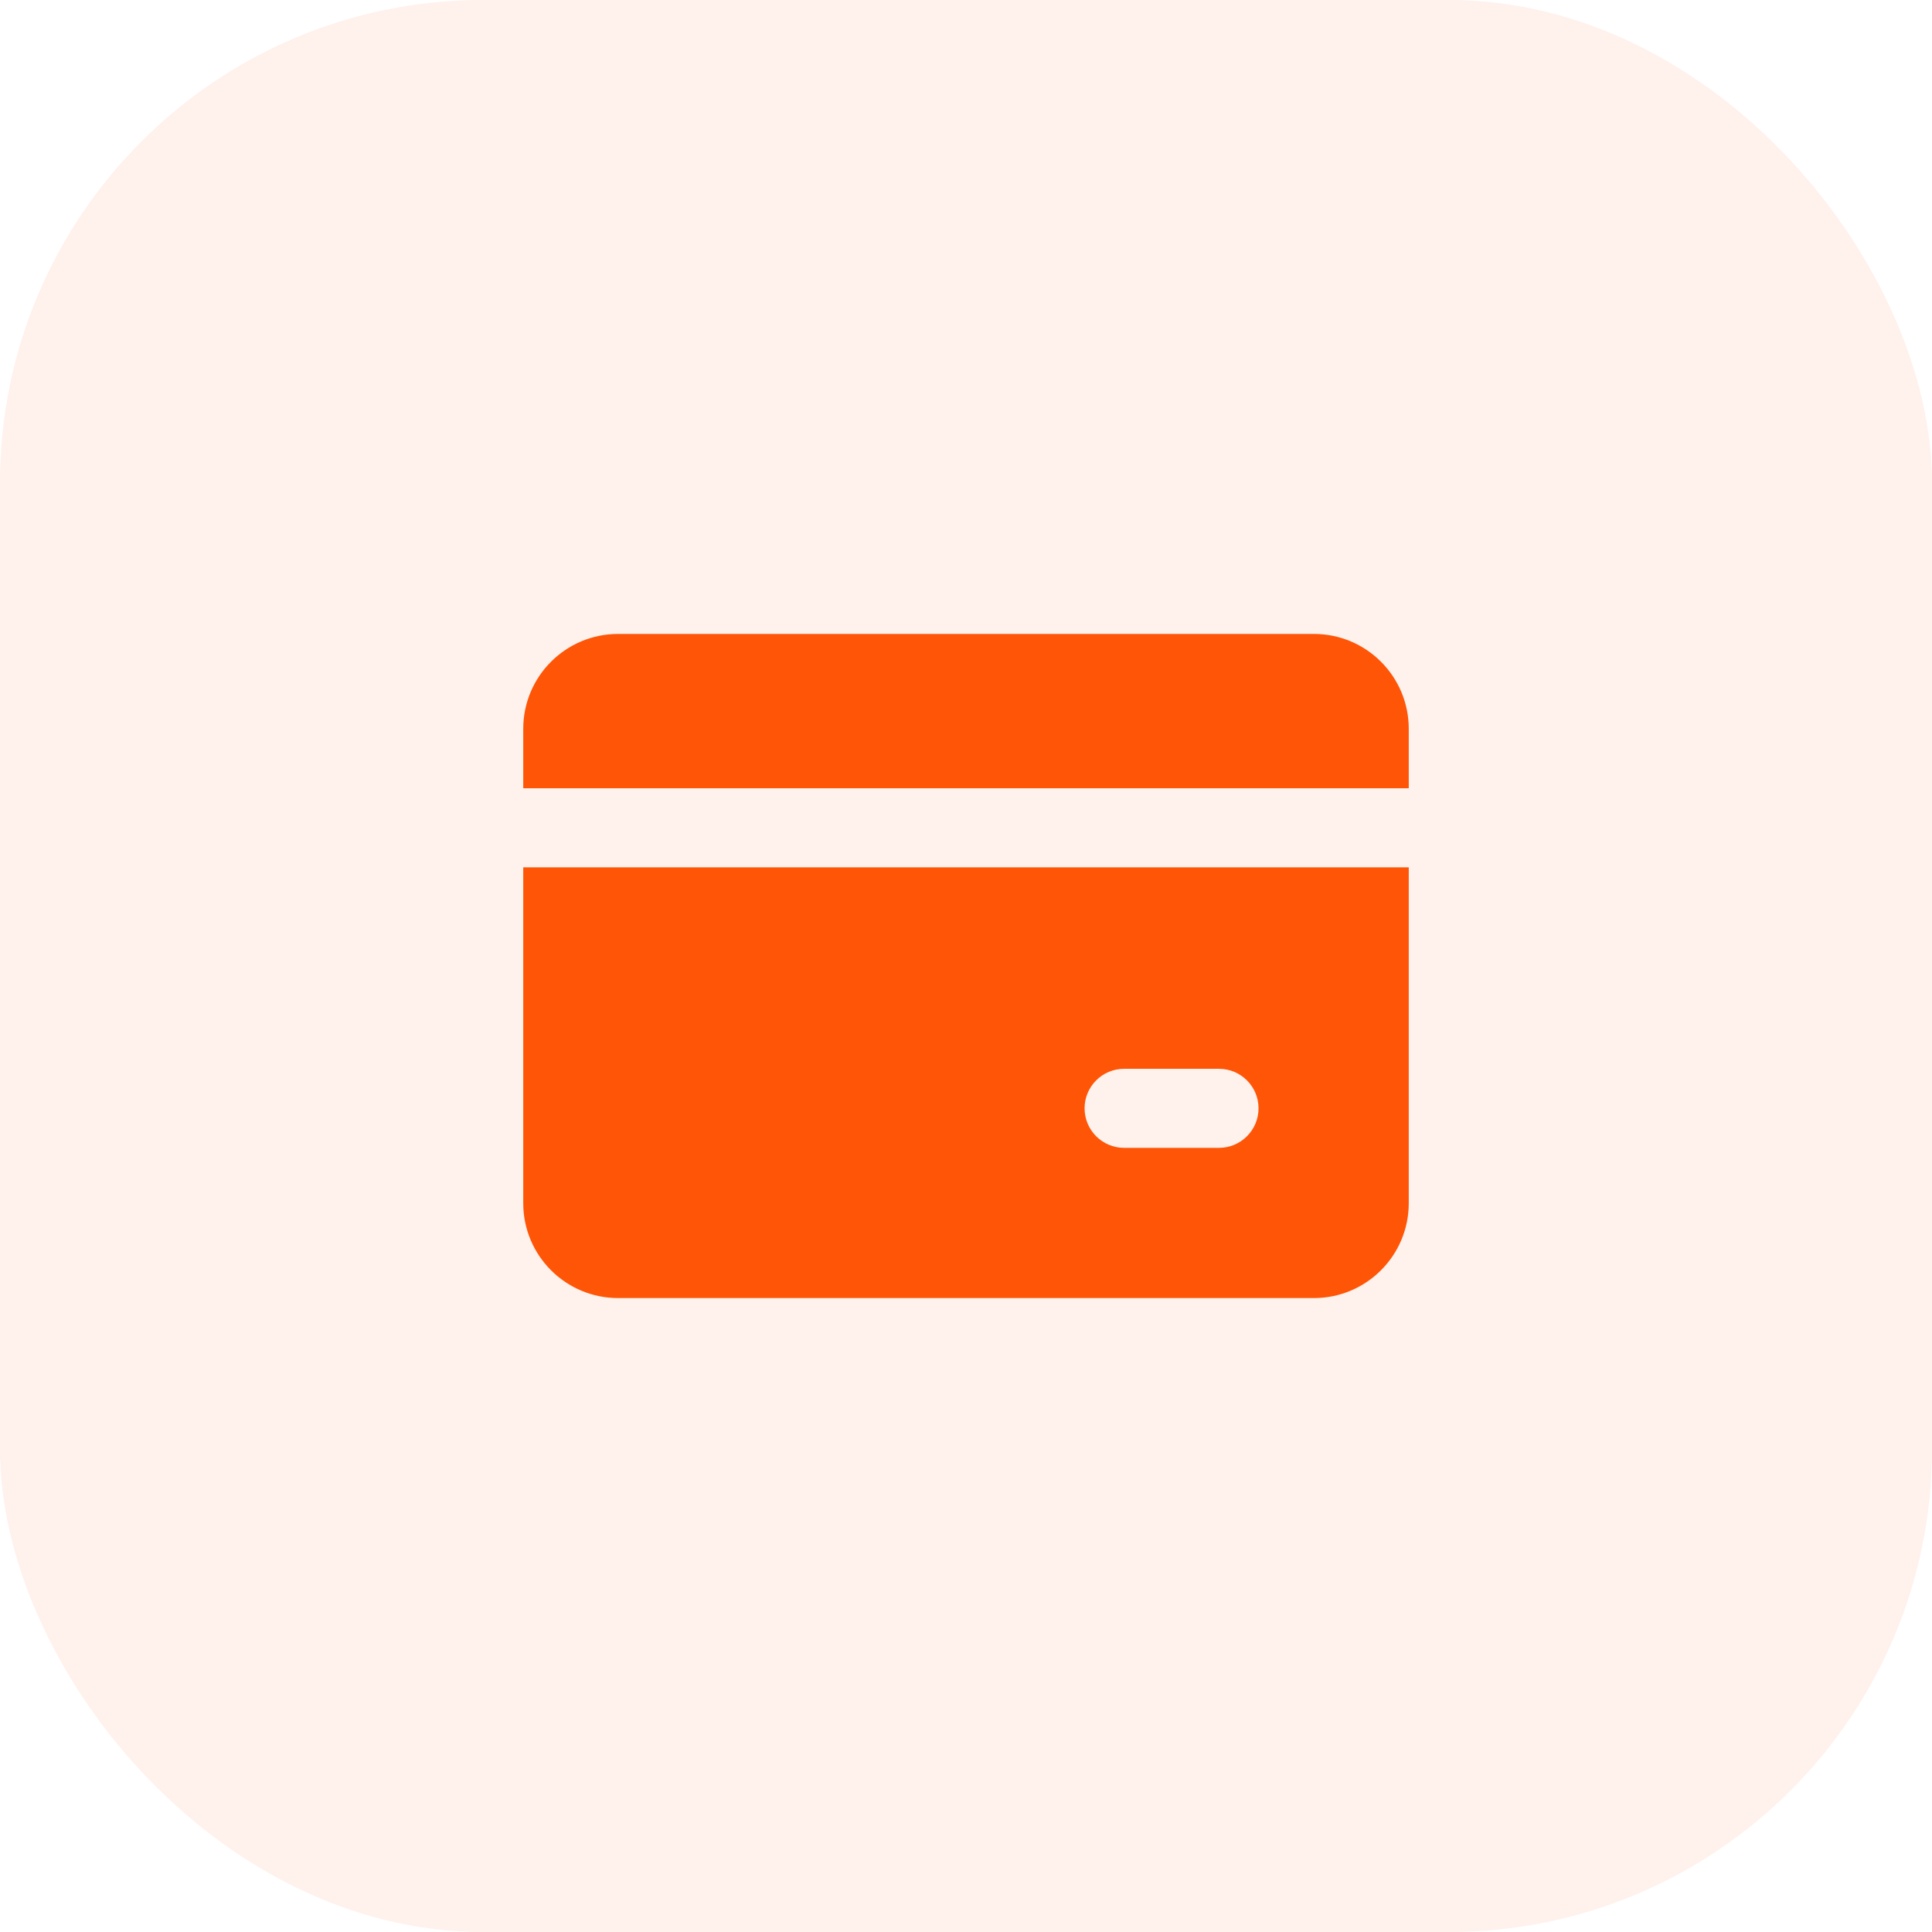
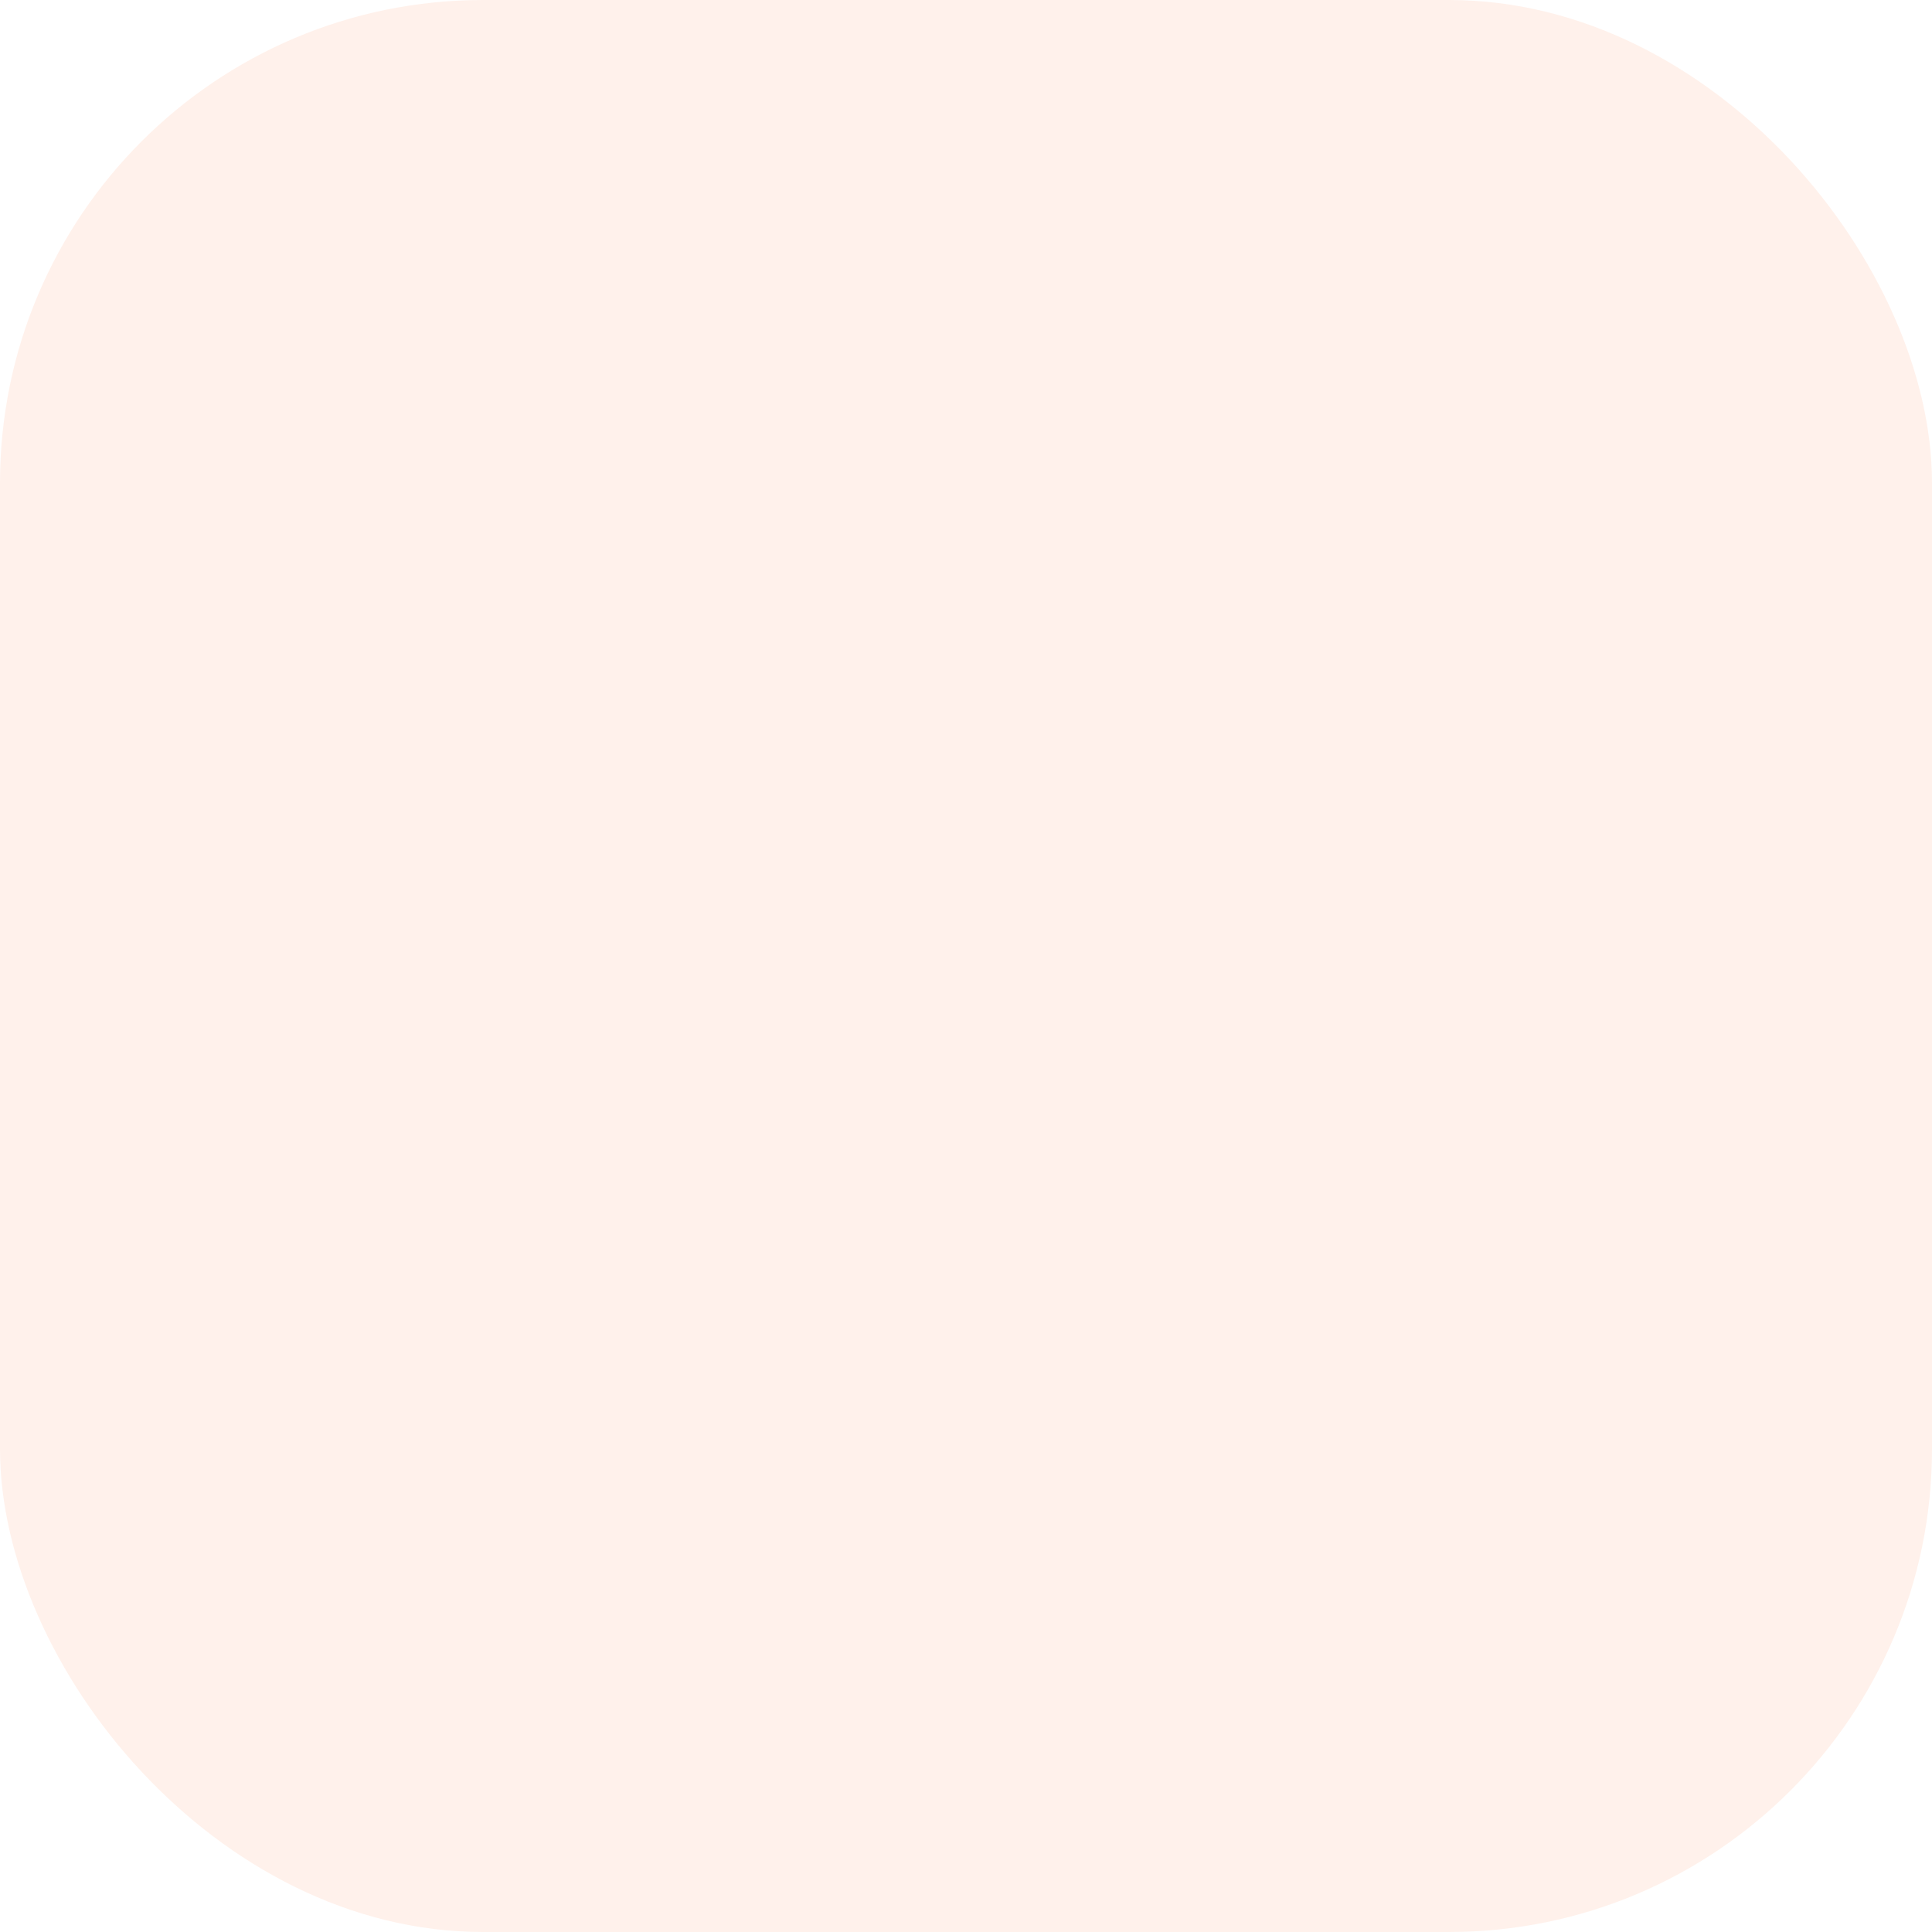
<svg xmlns="http://www.w3.org/2000/svg" width="48" height="48" viewBox="0 0 48 48" fill="none">
  <rect width="48" height="48" rx="12" fill="#FE5507" fill-opacity="0.08" />
-   <path fill-rule="evenodd" clip-rule="evenodd" d="M15.357 15.75C14.055 15.75 13 16.805 13 18.107V19.584H35V18.107C35 16.805 33.945 15.75 32.643 15.75H15.357ZM13 29.893V21.549H35V29.893C35 31.195 33.945 32.25 32.643 32.25H15.357C14.055 32.25 13 31.195 13 29.893ZM27.929 26.554C27.386 26.554 26.946 26.993 26.946 27.536C26.946 28.078 27.386 28.518 27.929 28.518H30.286C30.828 28.518 31.268 28.078 31.268 27.536C31.268 26.993 30.828 26.554 30.286 26.554H27.929Z" fill="#FE5507" />
</svg>